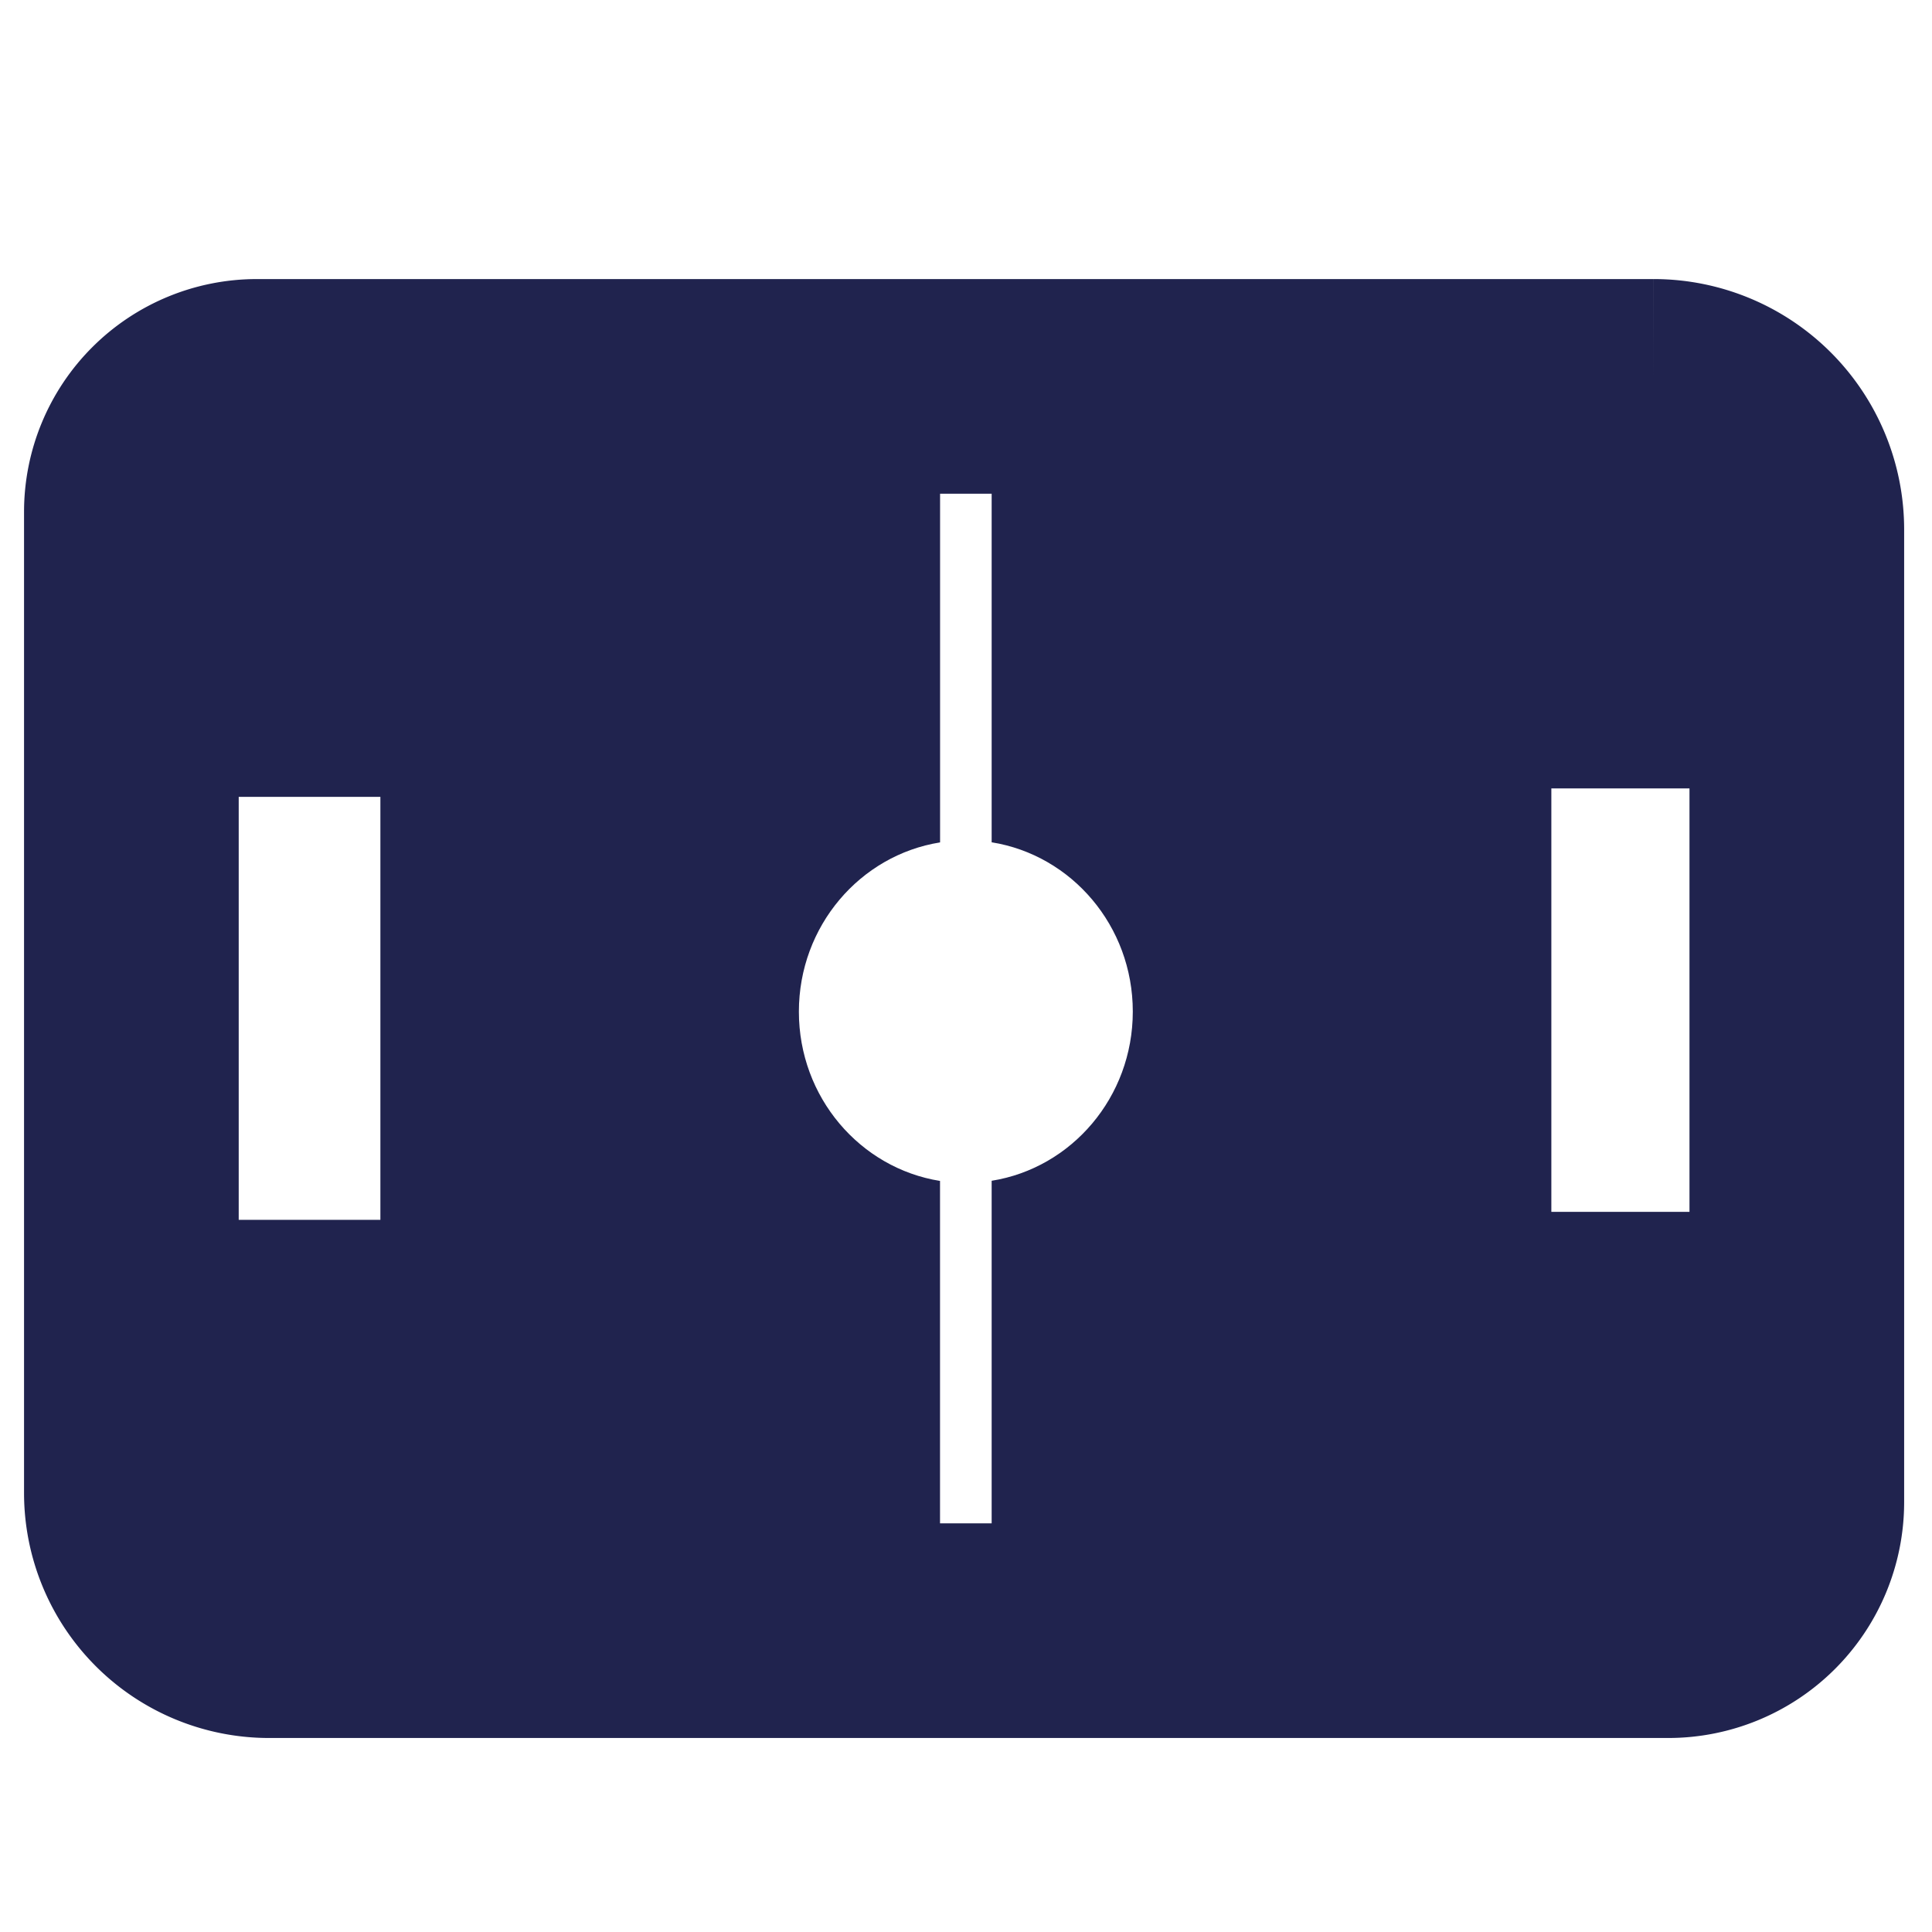
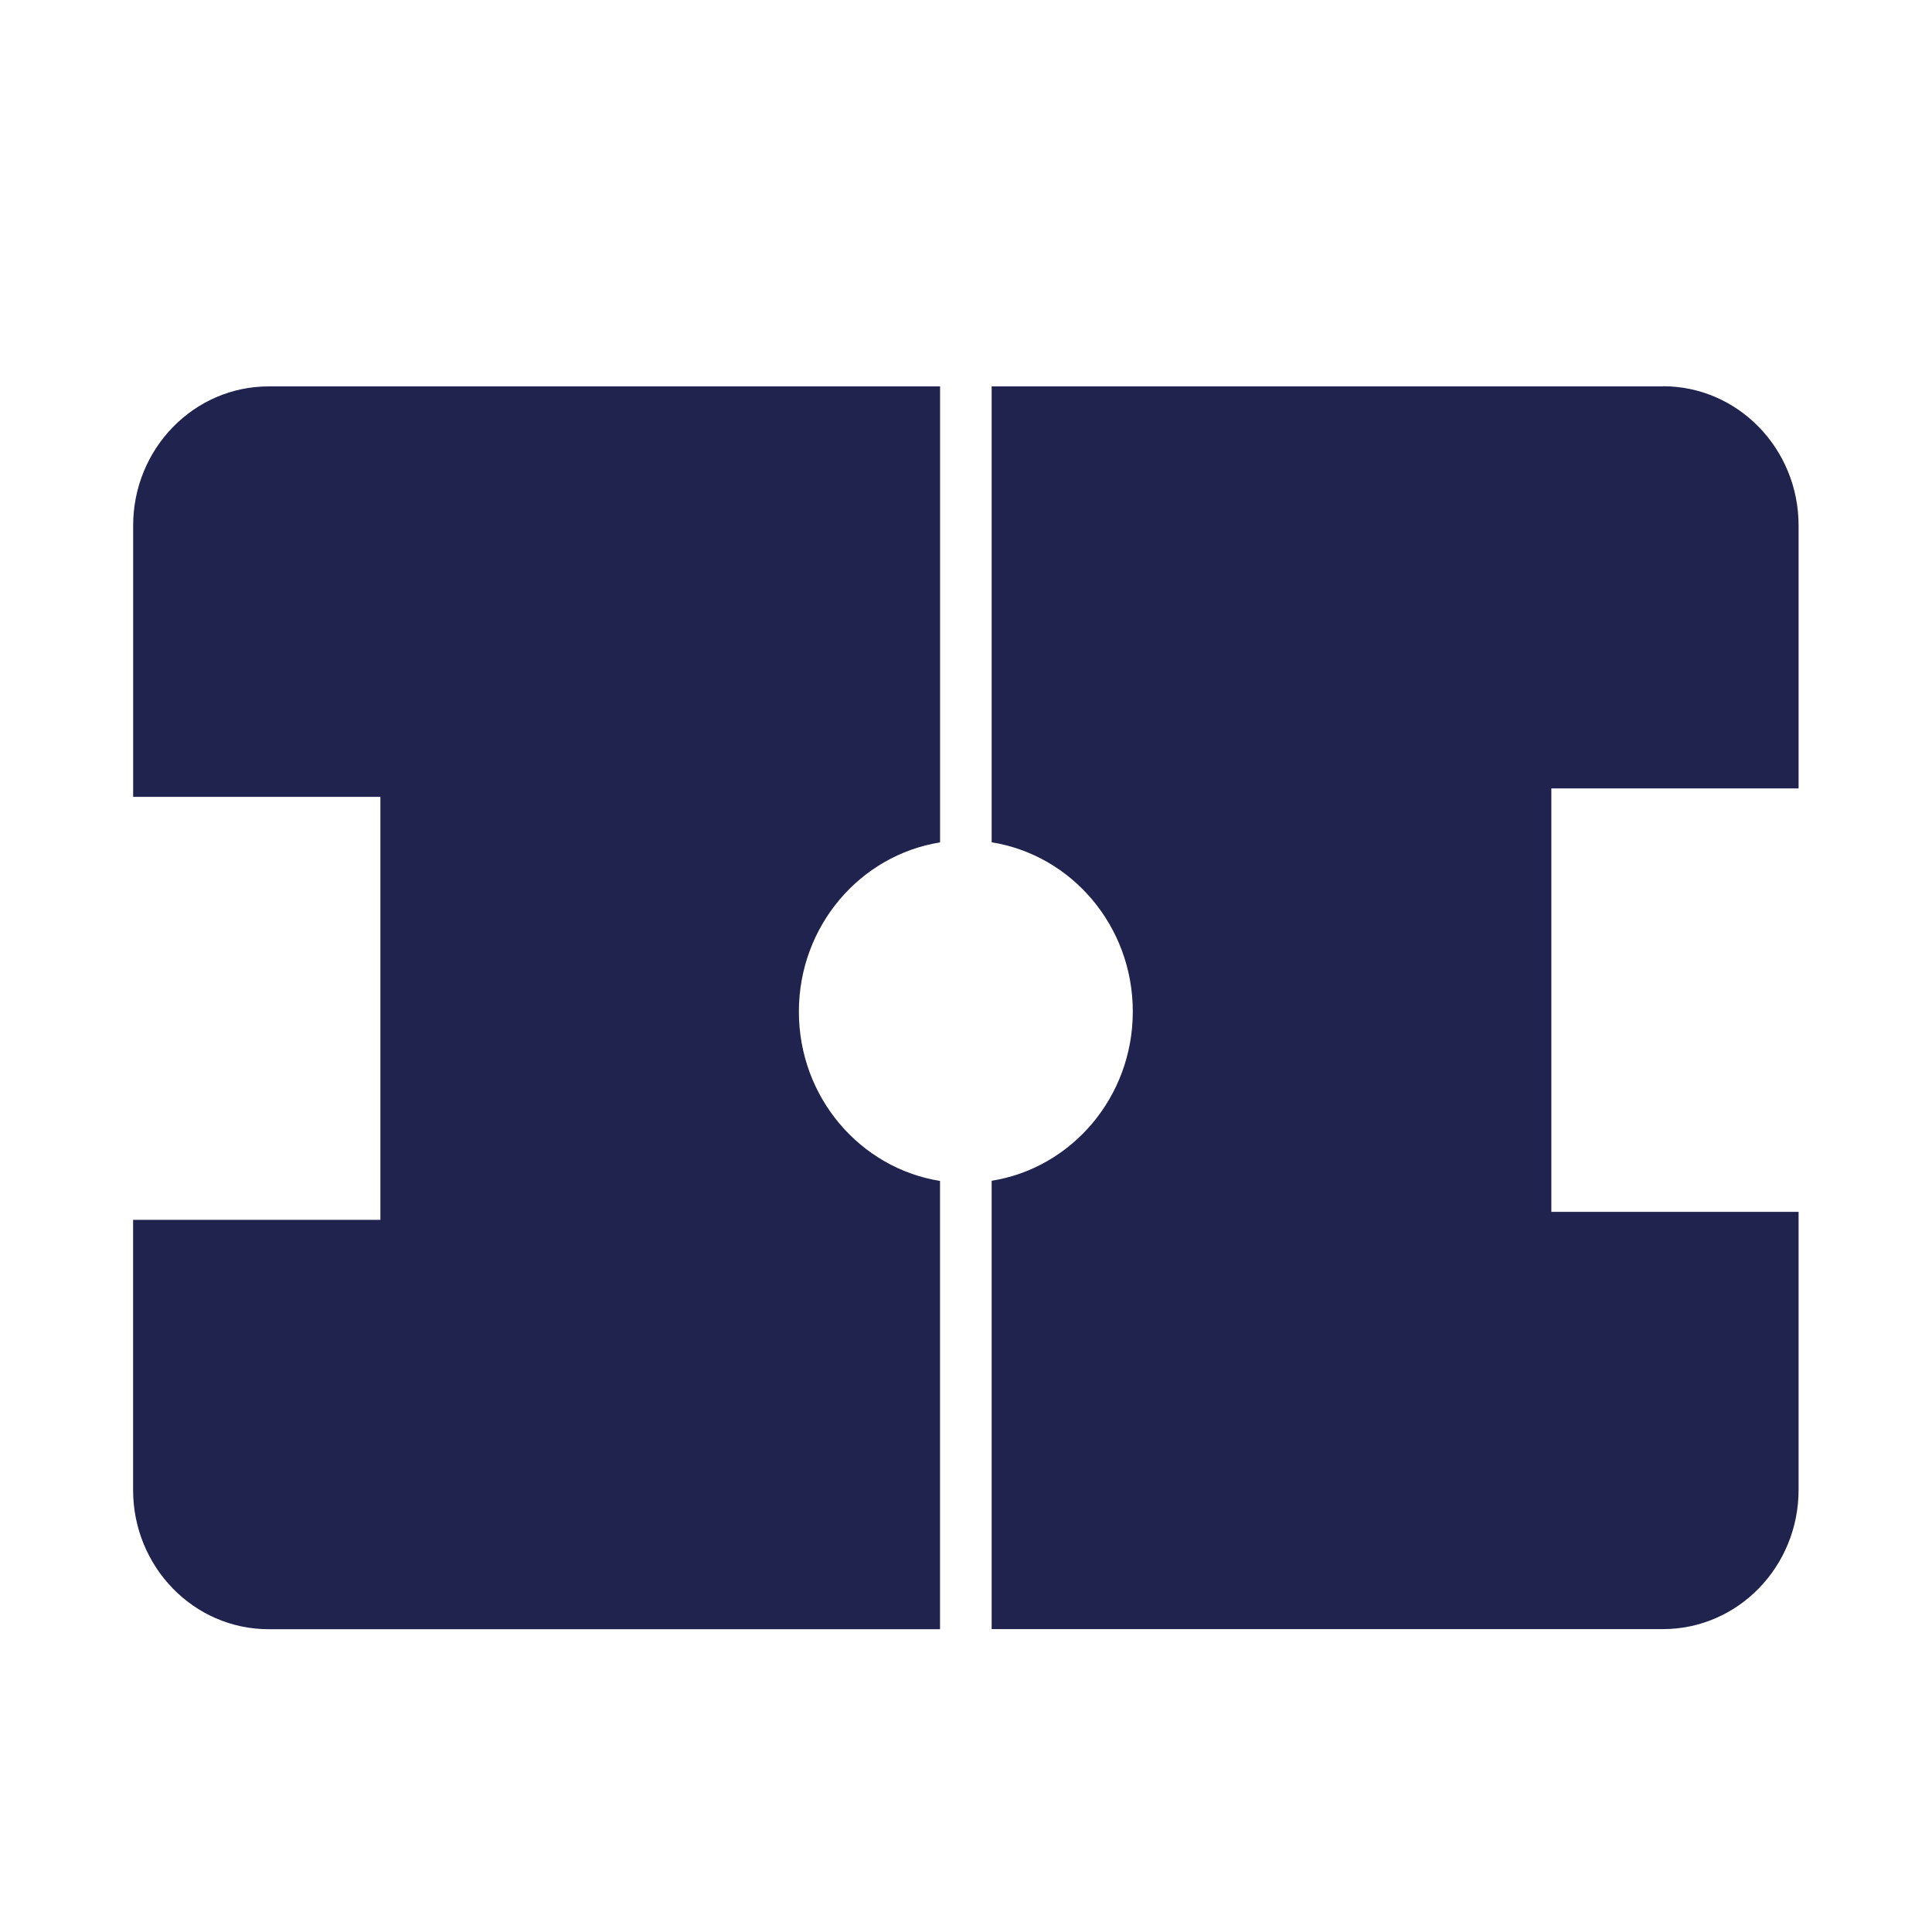
<svg xmlns="http://www.w3.org/2000/svg" width="36" height="36" fill="none">
  <path d="M17.517 15.695V7.2H5.006c-1.395 0-2.525 1.161-2.525 2.595v5.053h4.607v7.882H2.48v5.033c0 1.433 1.13 2.595 2.525 2.595h12.511v-8.353c-1.488-.238-2.63-1.558-2.63-3.154 0-1.596 1.142-2.916 2.63-3.154v-.002ZM30.988 7.2h-12.51v8.495c1.489.238 2.63 1.558 2.63 3.154 0 1.596-1.142 2.916-2.63 3.153v8.354h12.51c1.395 0 2.526-1.162 2.526-2.595v-5.18h-4.607v-7.89h4.607V9.792c0-1.432-1.13-2.595-2.526-2.595V7.2Z" fill="#20234E" />
-   <path d="M4.785 7.2h26.03a2.667 2.667 0 0 1 2.666 2.666V27.99a2.396 2.396 0 0 1-2.395 2.395H5.013a2.566 2.566 0 0 1-2.565-2.565V9.537A2.338 2.338 0 0 1 4.785 7.2Z" stroke="#20234E" stroke-width="4" stroke-miterlimit="10" />
</svg>